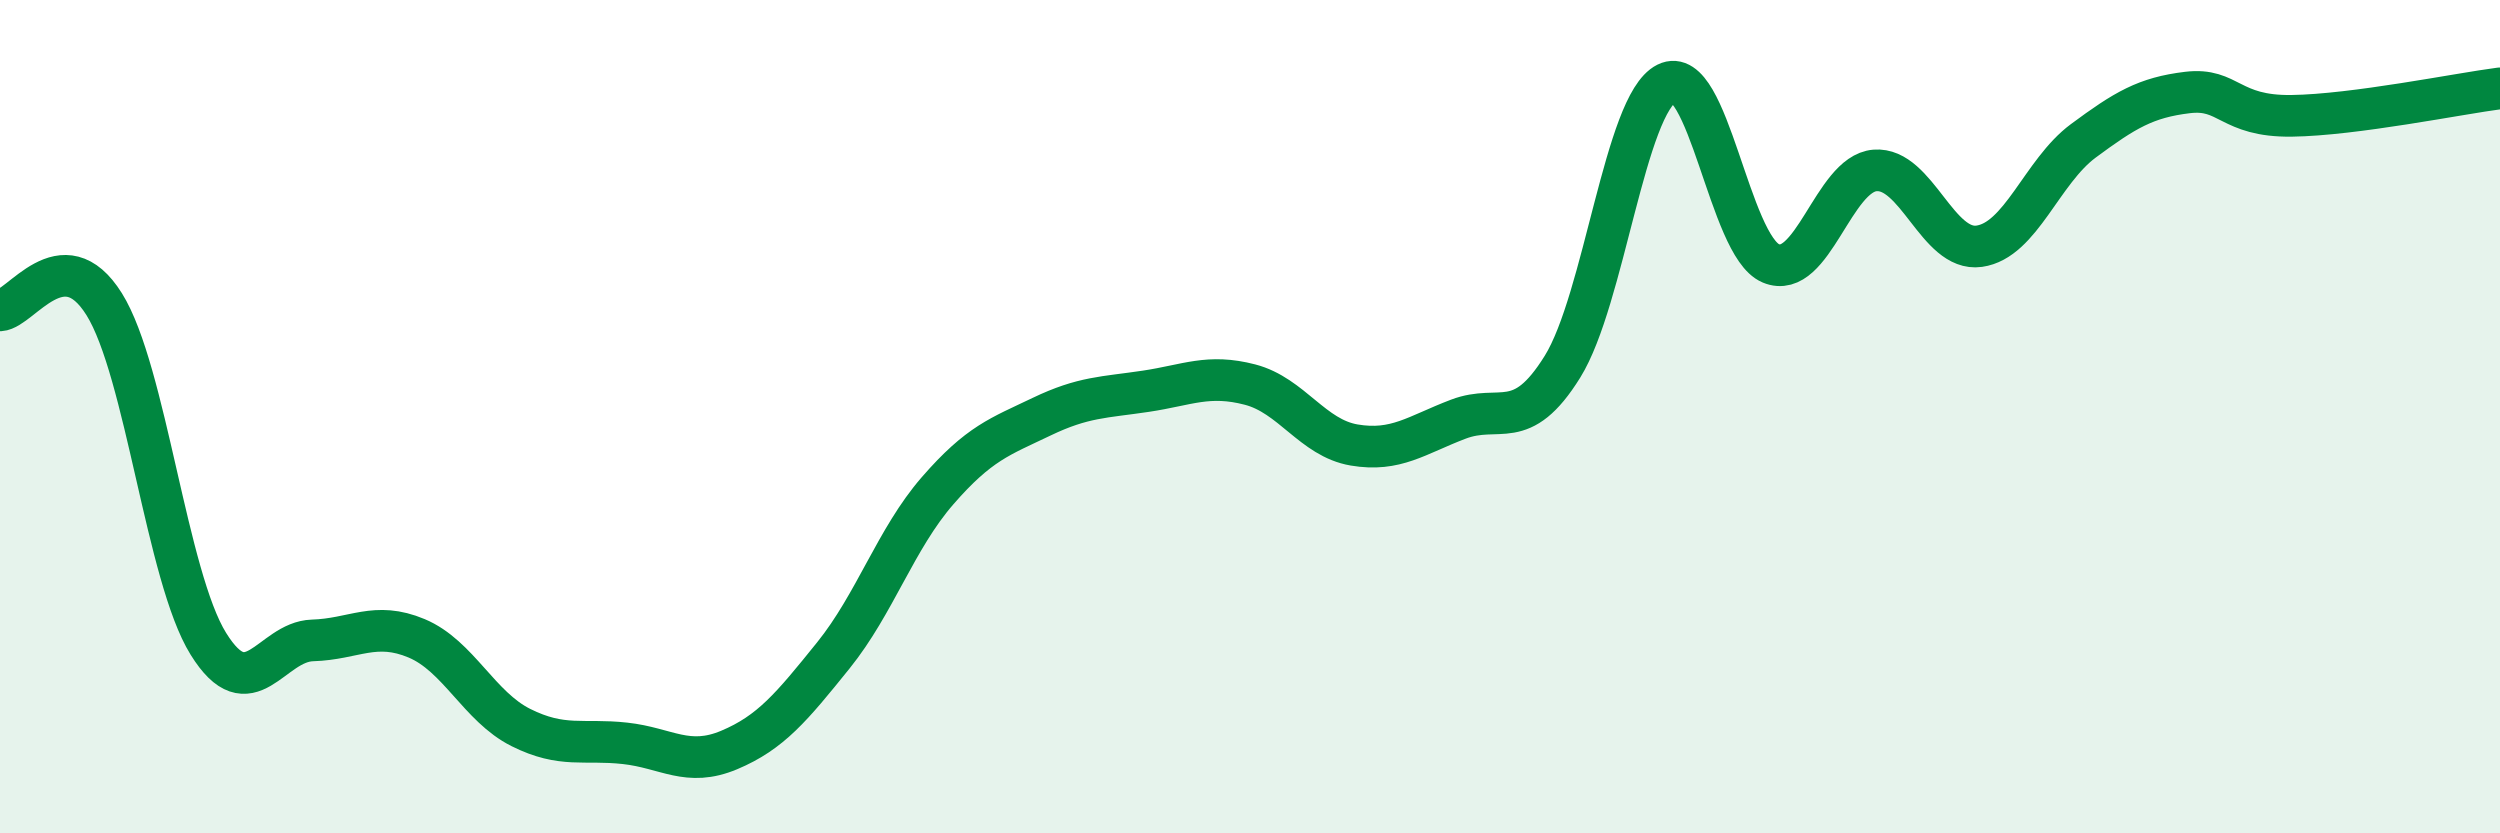
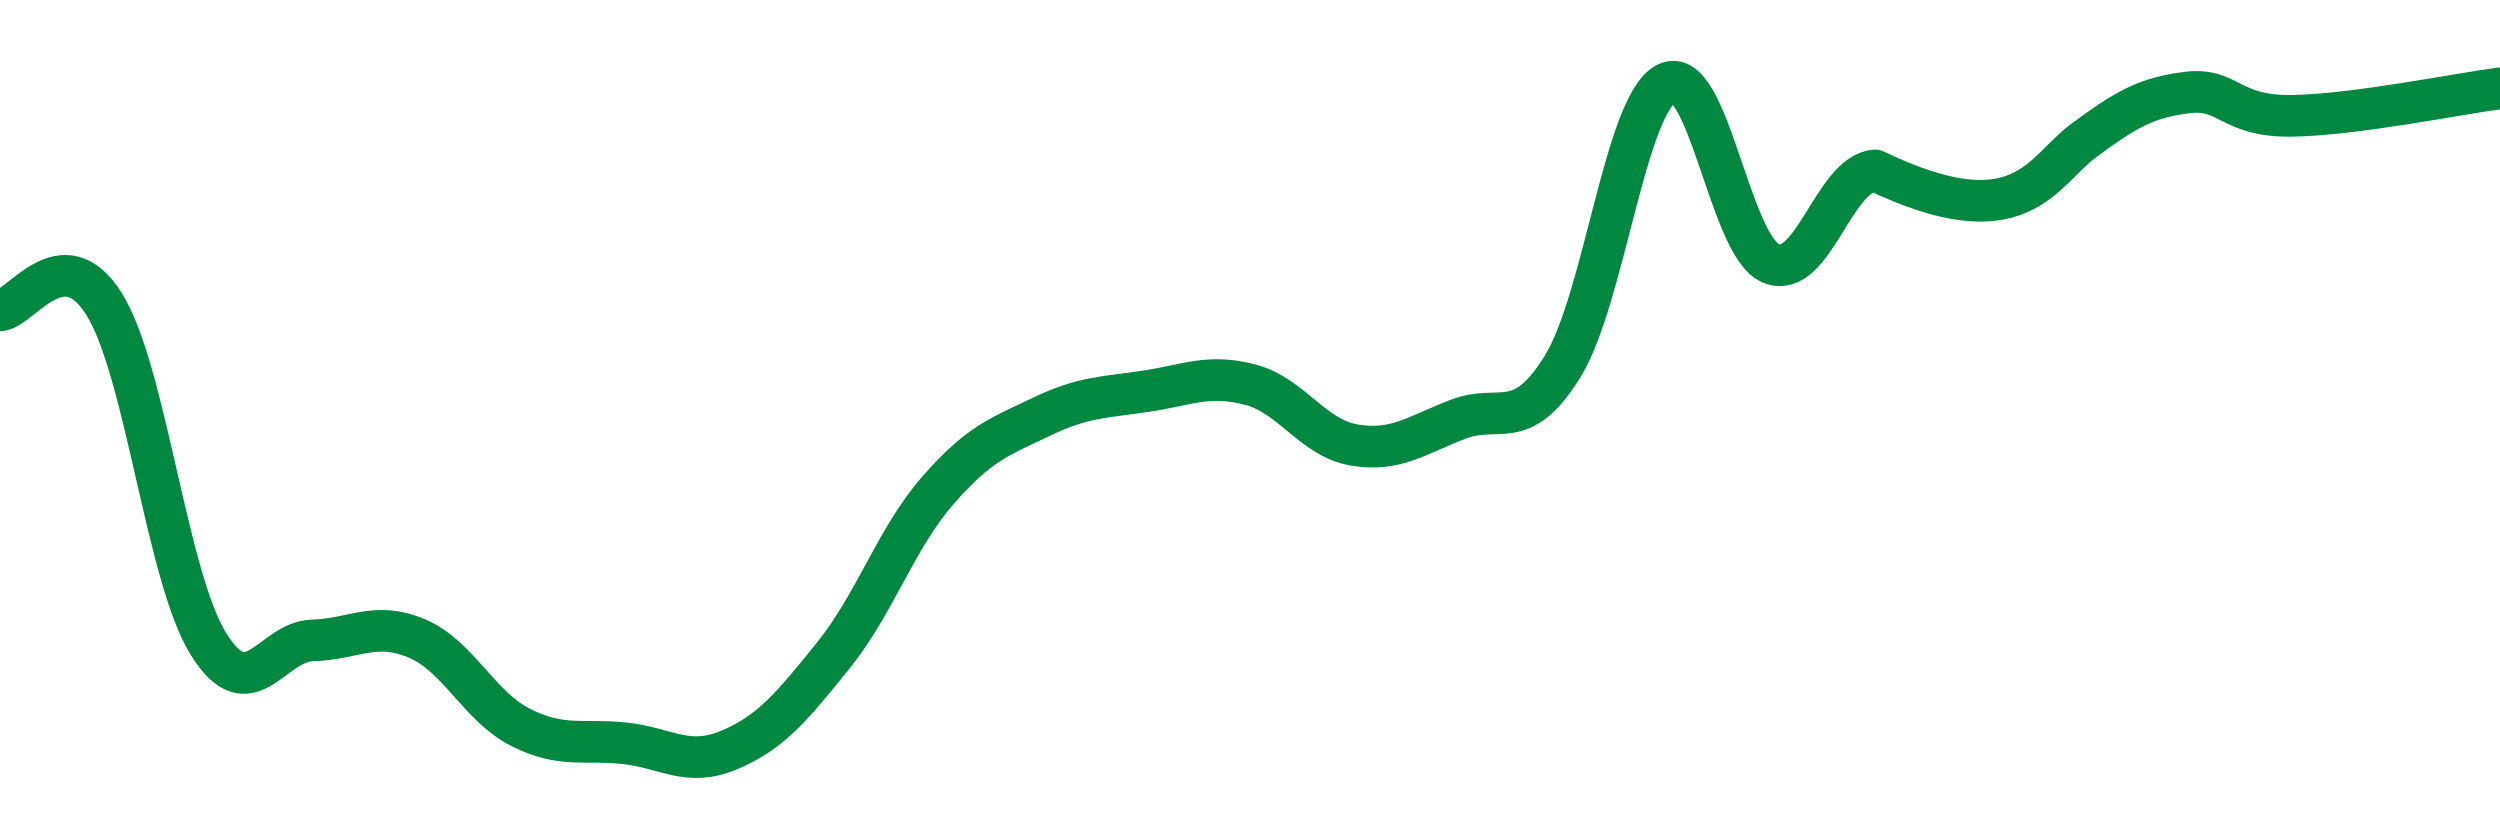
<svg xmlns="http://www.w3.org/2000/svg" width="60" height="20" viewBox="0 0 60 20">
-   <path d="M 0,7.45 C 0.5,7.42 1.5,5.7 2.5,7.3 C 3.5,8.9 4,13.84 5,15.45 C 6,17.06 6.5,15.4 7.5,15.37 C 8.5,15.34 9,14.9 10,15.32 C 11,15.74 11.5,16.96 12.5,17.46 C 13.5,17.96 14,17.73 15,17.84 C 16,17.95 16.5,18.42 17.5,18 C 18.5,17.58 19,16.97 20,15.73 C 21,14.49 21.5,12.93 22.5,11.78 C 23.5,10.63 24,10.48 25,10 C 26,9.52 26.5,9.54 27.5,9.39 C 28.5,9.24 29,8.97 30,9.23 C 31,9.49 31.5,10.51 32.5,10.68 C 33.5,10.85 34,10.44 35,10.06 C 36,9.68 36.5,10.41 37.5,8.8 C 38.5,7.19 39,2.5 40,2 C 41,1.5 41.5,5.9 42.5,6.32 C 43.5,6.74 44,4.17 45,4.09 C 46,4.01 46.5,6.05 47.5,5.91 C 48.5,5.77 49,4.12 50,3.38 C 51,2.64 51.5,2.34 52.5,2.22 C 53.5,2.1 53.5,2.8 55,2.78 C 56.5,2.76 59,2.25 60,2.12L60 20L0 20Z" fill="#008740" opacity="0.1" stroke-linecap="round" stroke-linejoin="round" />
-   <path d="M 0,7.45 C 0.5,7.42 1.5,5.7 2.5,7.3 C 3.5,8.9 4,13.84 5,15.45 C 6,17.06 6.5,15.4 7.5,15.37 C 8.5,15.34 9,14.9 10,15.32 C 11,15.74 11.5,16.96 12.5,17.46 C 13.5,17.96 14,17.73 15,17.84 C 16,17.95 16.5,18.42 17.5,18 C 18.5,17.58 19,16.97 20,15.73 C 21,14.49 21.5,12.93 22.5,11.78 C 23.5,10.63 24,10.48 25,10 C 26,9.52 26.5,9.54 27.5,9.39 C 28.5,9.24 29,8.97 30,9.23 C 31,9.49 31.5,10.51 32.5,10.68 C 33.5,10.85 34,10.44 35,10.06 C 36,9.68 36.5,10.41 37.5,8.8 C 38.5,7.19 39,2.5 40,2 C 41,1.5 41.5,5.9 42.5,6.32 C 43.5,6.74 44,4.17 45,4.09 C 46,4.01 46.5,6.05 47.5,5.91 C 48.5,5.77 49,4.12 50,3.38 C 51,2.64 51.5,2.34 52.5,2.22 C 53.5,2.1 53.5,2.8 55,2.78 C 56.5,2.76 59,2.25 60,2.12" stroke="#008740" stroke-width="1" fill="none" stroke-linecap="round" stroke-linejoin="round" />
+   <path d="M 0,7.45 C 0.5,7.42 1.5,5.7 2.5,7.3 C 3.5,8.9 4,13.84 5,15.45 C 6,17.06 6.5,15.4 7.5,15.37 C 8.5,15.34 9,14.9 10,15.32 C 11,15.74 11.5,16.96 12.5,17.46 C 13.5,17.96 14,17.73 15,17.84 C 16,17.95 16.5,18.42 17.5,18 C 18.5,17.58 19,16.97 20,15.73 C 21,14.49 21.5,12.93 22.5,11.78 C 23.5,10.63 24,10.48 25,10 C 26,9.52 26.5,9.54 27.5,9.39 C 28.5,9.24 29,8.97 30,9.23 C 31,9.49 31.5,10.51 32.5,10.68 C 33.5,10.85 34,10.44 35,10.06 C 36,9.68 36.5,10.41 37.5,8.8 C 38.5,7.19 39,2.5 40,2 C 41,1.5 41.5,5.9 42.5,6.32 C 43.5,6.74 44,4.17 45,4.09 C 48.5,5.77 49,4.12 50,3.38 C 51,2.64 51.5,2.34 52.5,2.22 C 53.5,2.1 53.5,2.8 55,2.78 C 56.5,2.76 59,2.25 60,2.12" stroke="#008740" stroke-width="1" fill="none" stroke-linecap="round" stroke-linejoin="round" />
</svg>